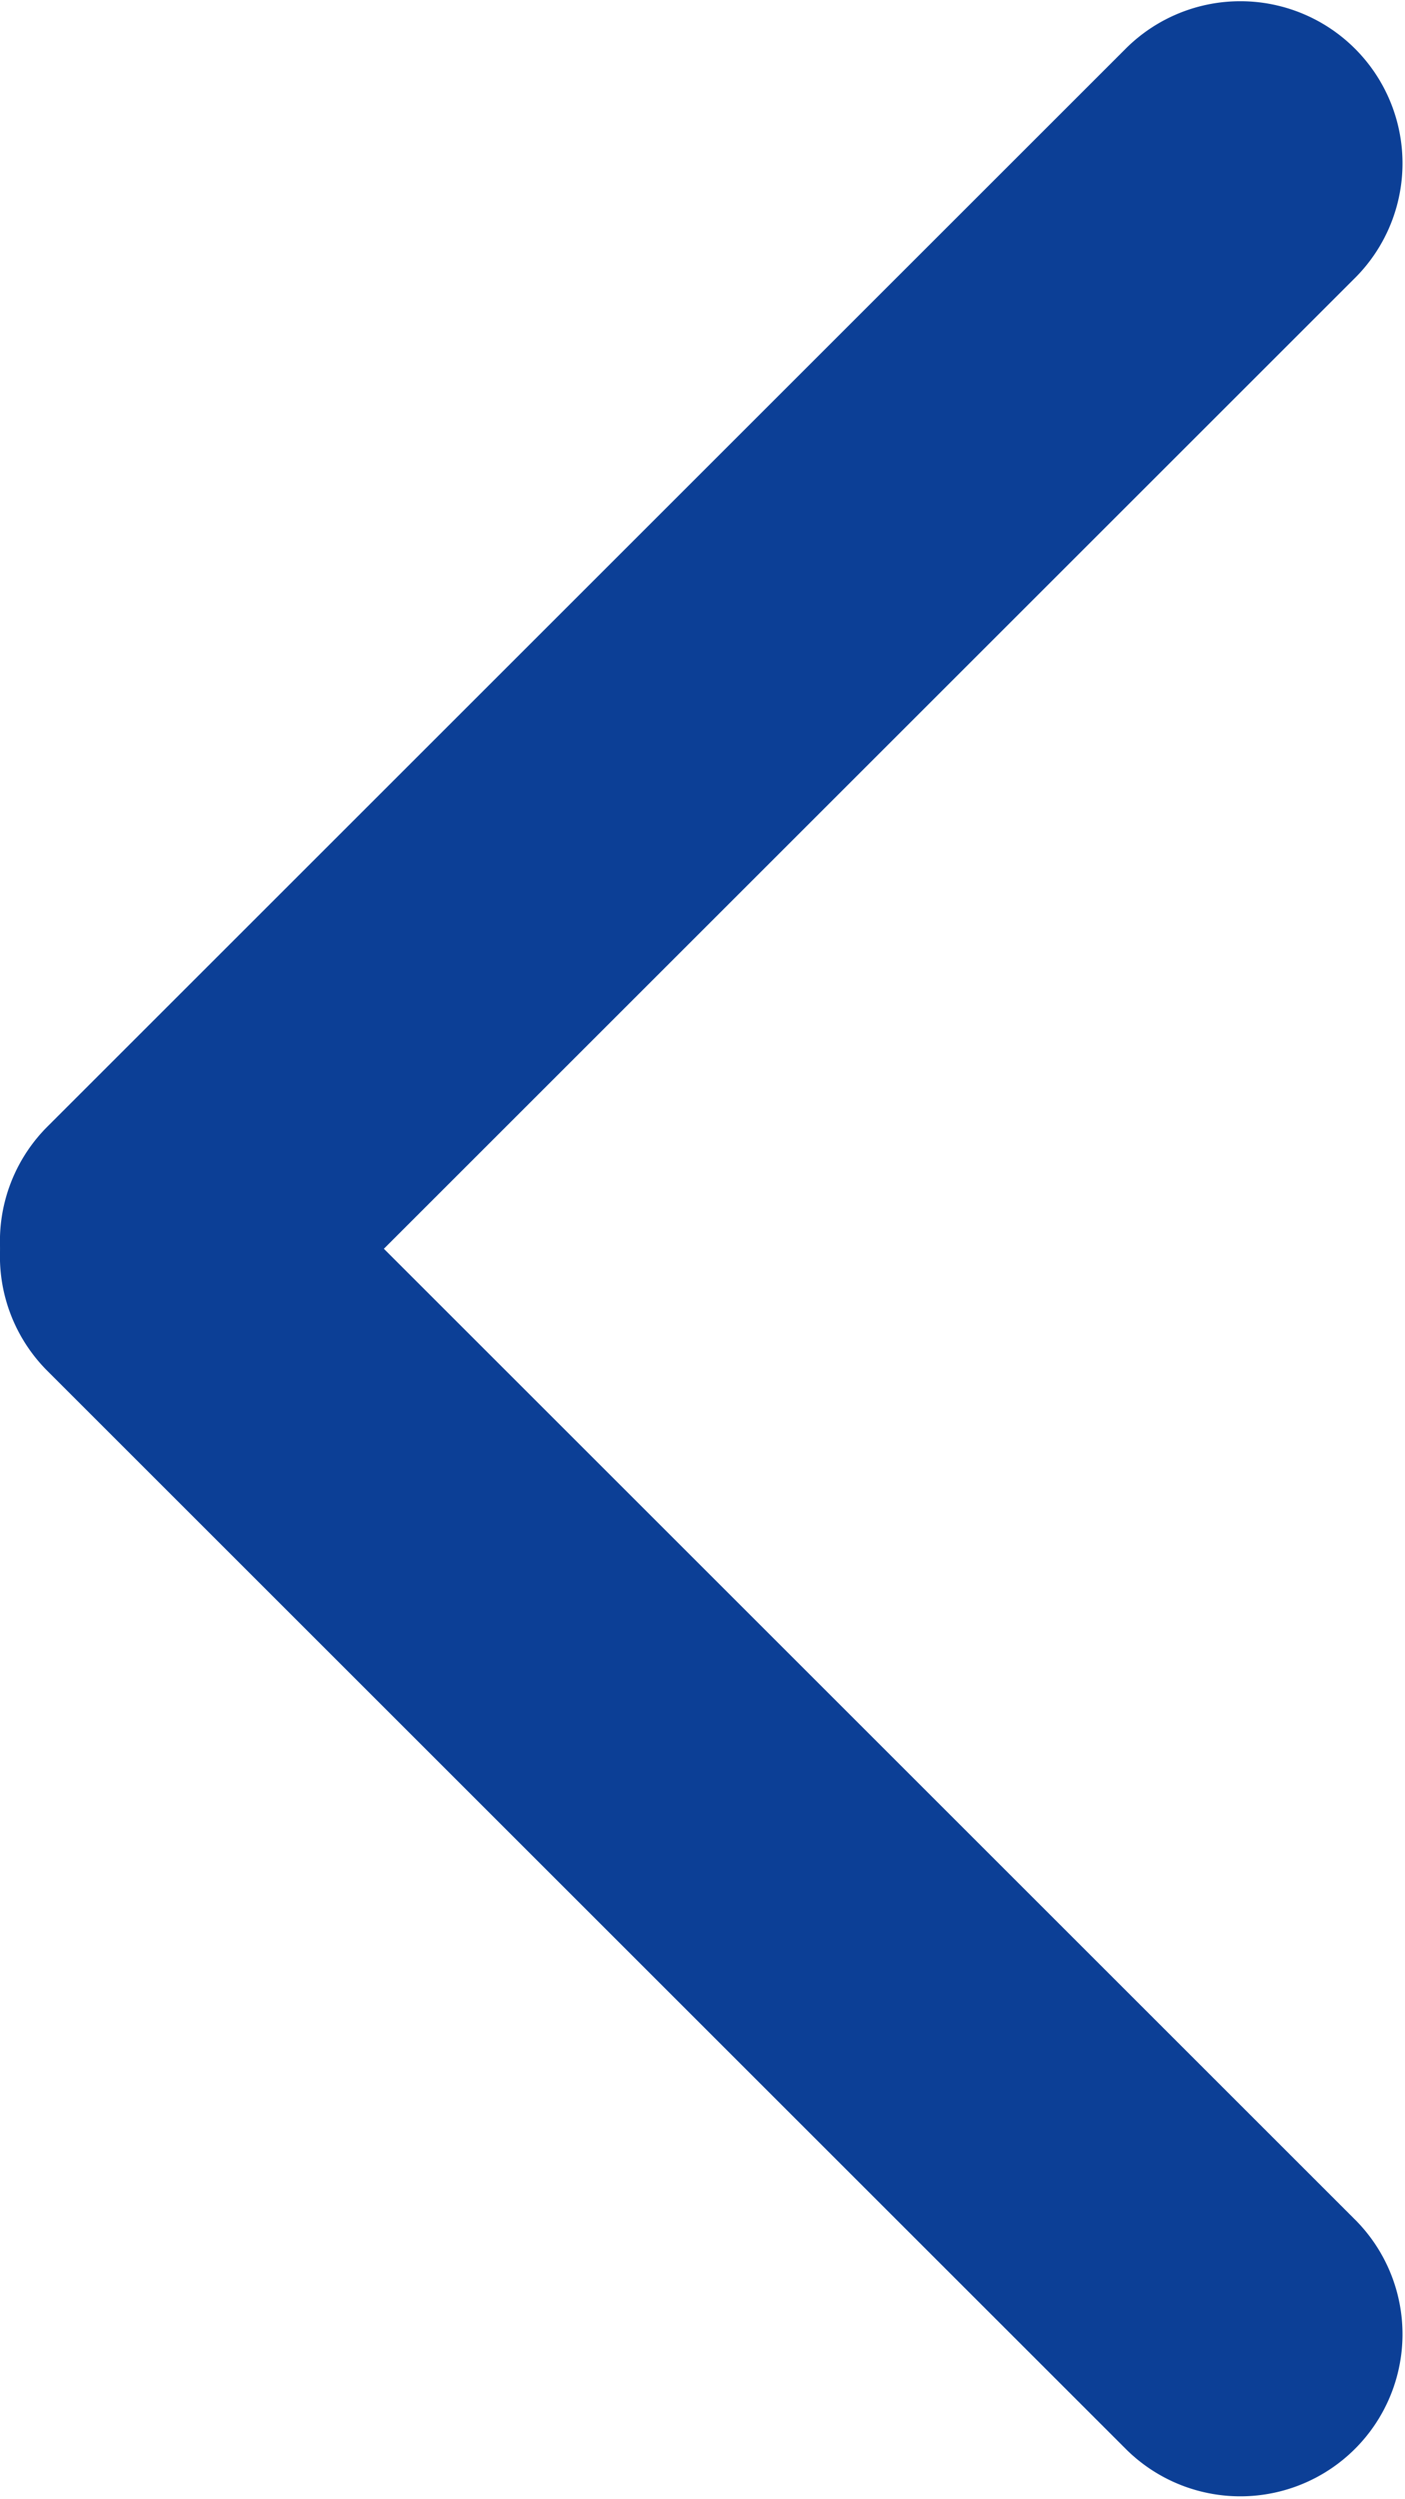
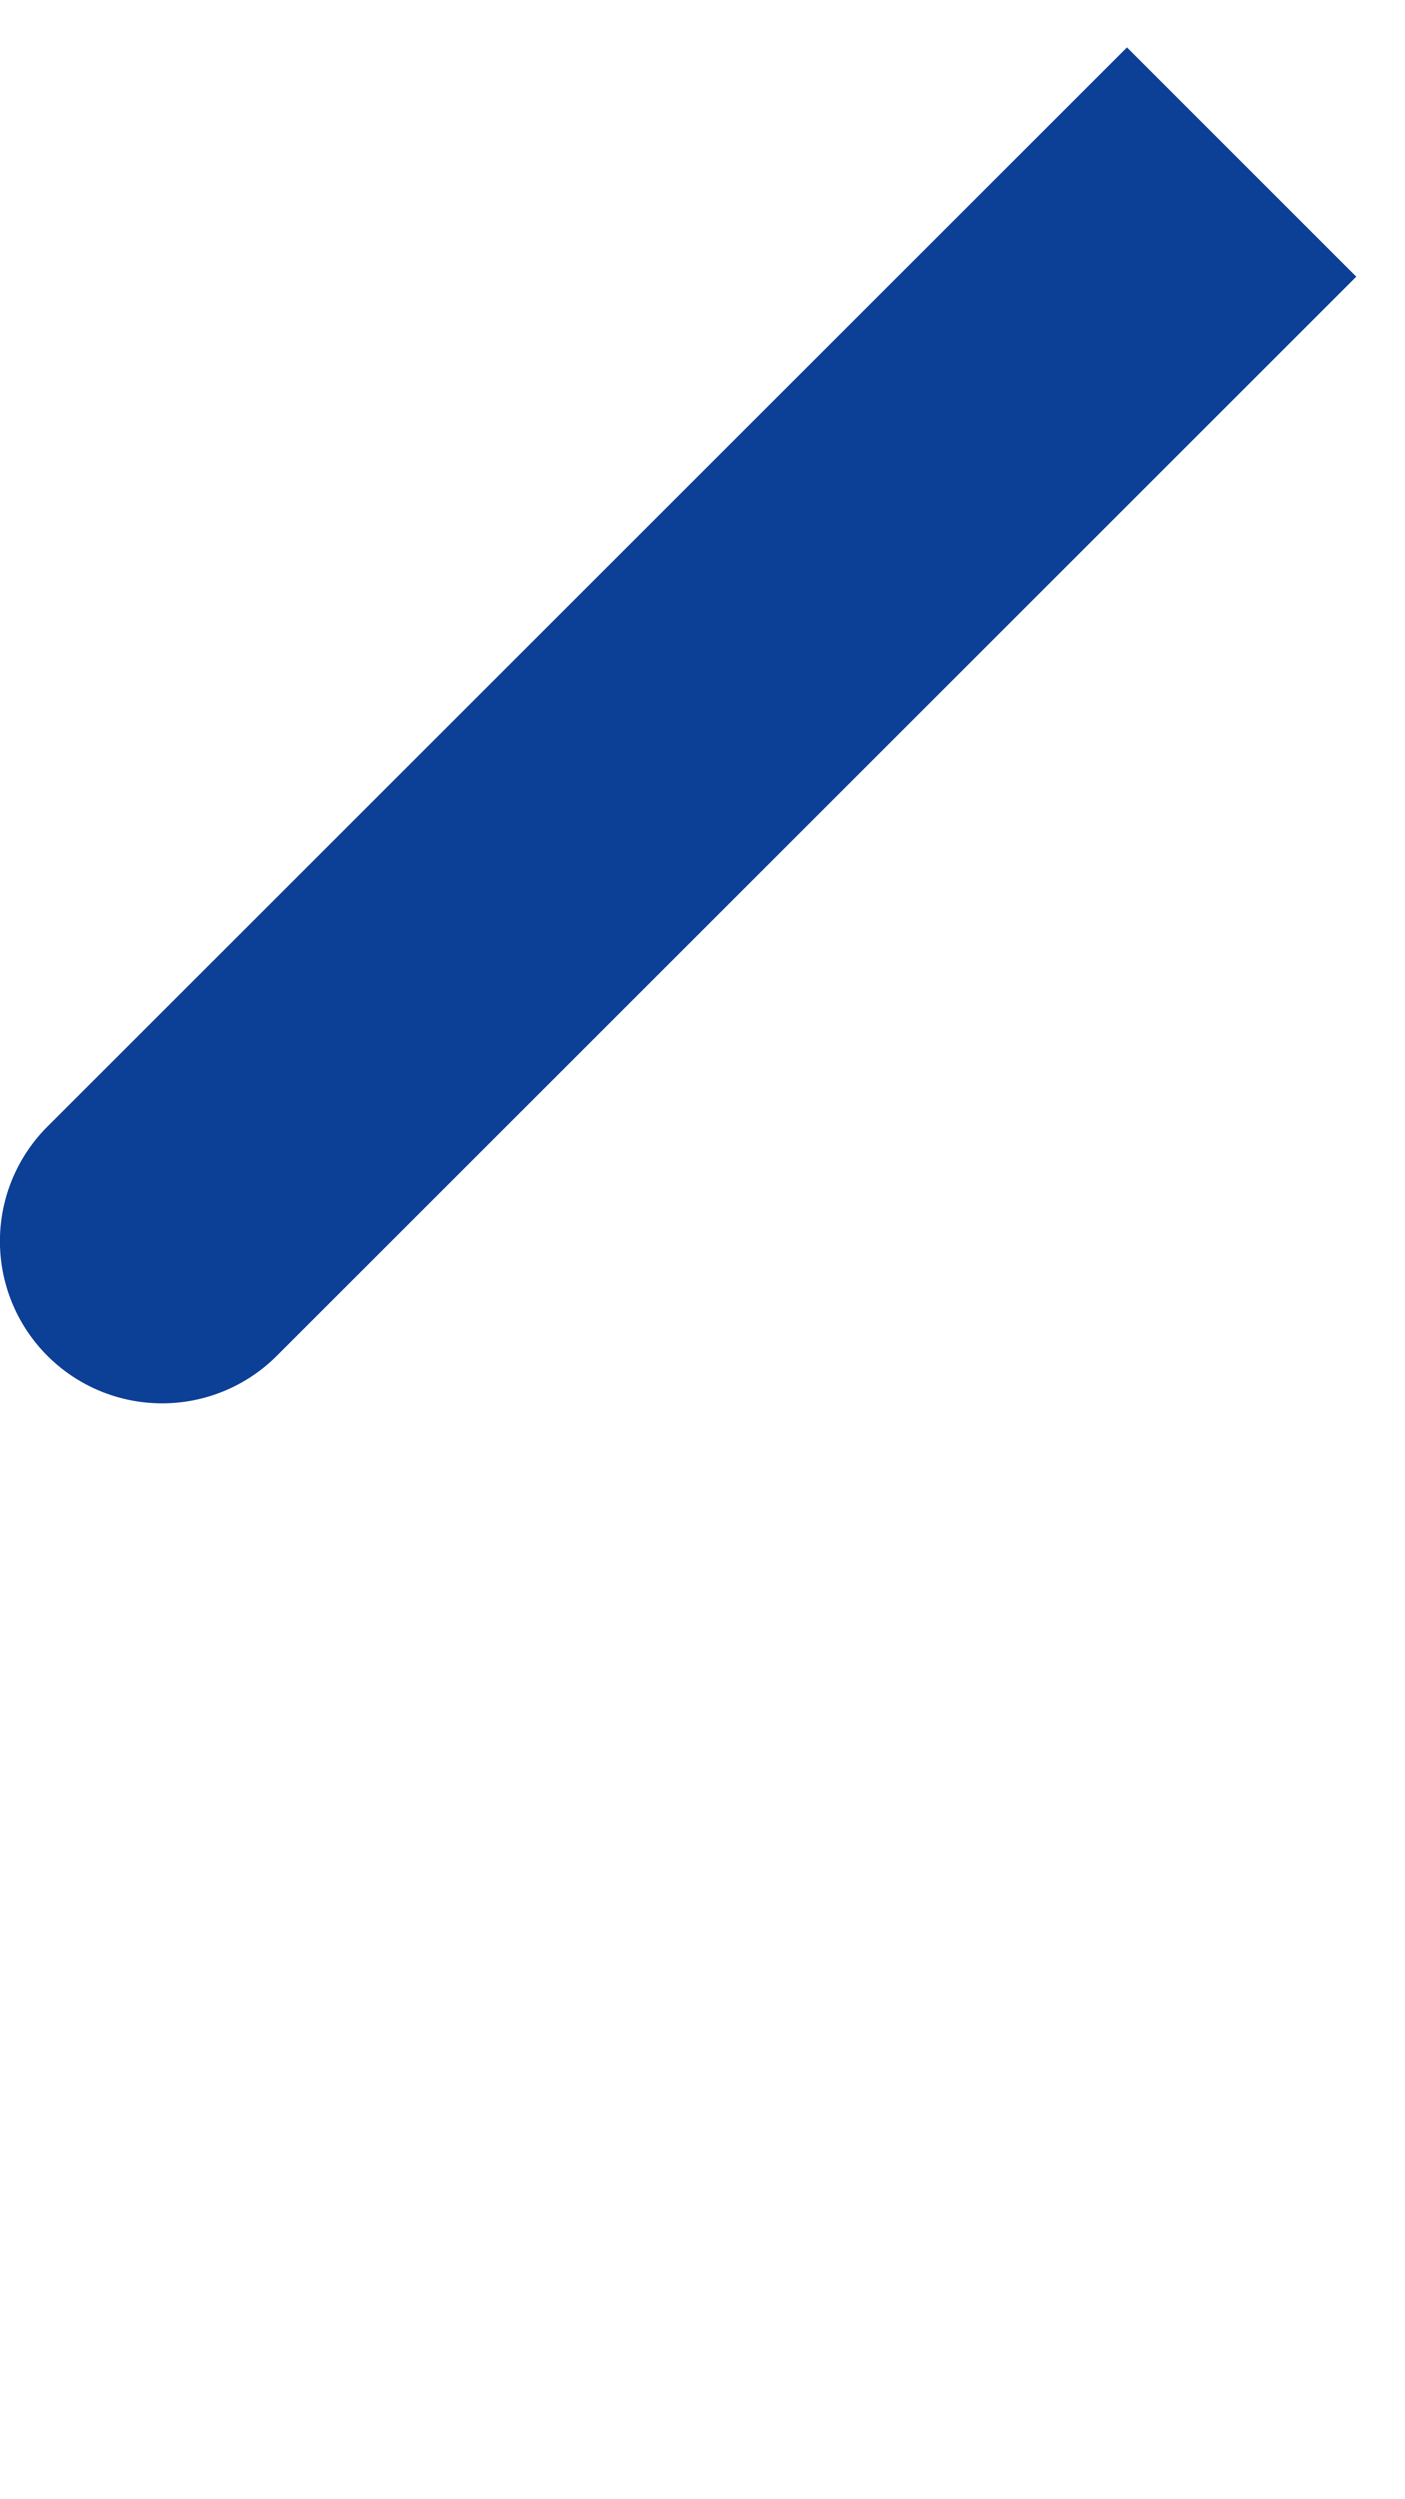
<svg xmlns="http://www.w3.org/2000/svg" id="箭头_拷贝_2" data-name="箭头 拷贝 2" width="34.656" height="61.656" viewBox="0 0 34.656 61.656">
  <defs>
    <style>
      .cls-1 {
        fill: #0c3f96;
        fill-rule: evenodd;
      }
    </style>
  </defs>
-   <path id="矩形_841" data-name="矩形 841" class="cls-1" d="M273.173,948.485l-26.627-26.627a4,4,0,0,0-5.657,5.657l26.628,26.627A4,4,0,0,0,273.173,948.485Z" transform="translate(-239.719 -893.688)" />
-   <path id="矩形_841_拷贝" data-name="矩形 841 拷贝" class="cls-1" d="M267.517,894.858l-26.628,26.627a4,4,0,0,0,5.657,5.657l26.627-26.627A4,4,0,0,0,267.517,894.858Z" transform="translate(-239.719 -893.688)" />
+   <path id="矩形_841_拷贝" data-name="矩形 841 拷贝" class="cls-1" d="M267.517,894.858l-26.628,26.627a4,4,0,0,0,5.657,5.657l26.627-26.627Z" transform="translate(-239.719 -893.688)" />
</svg>